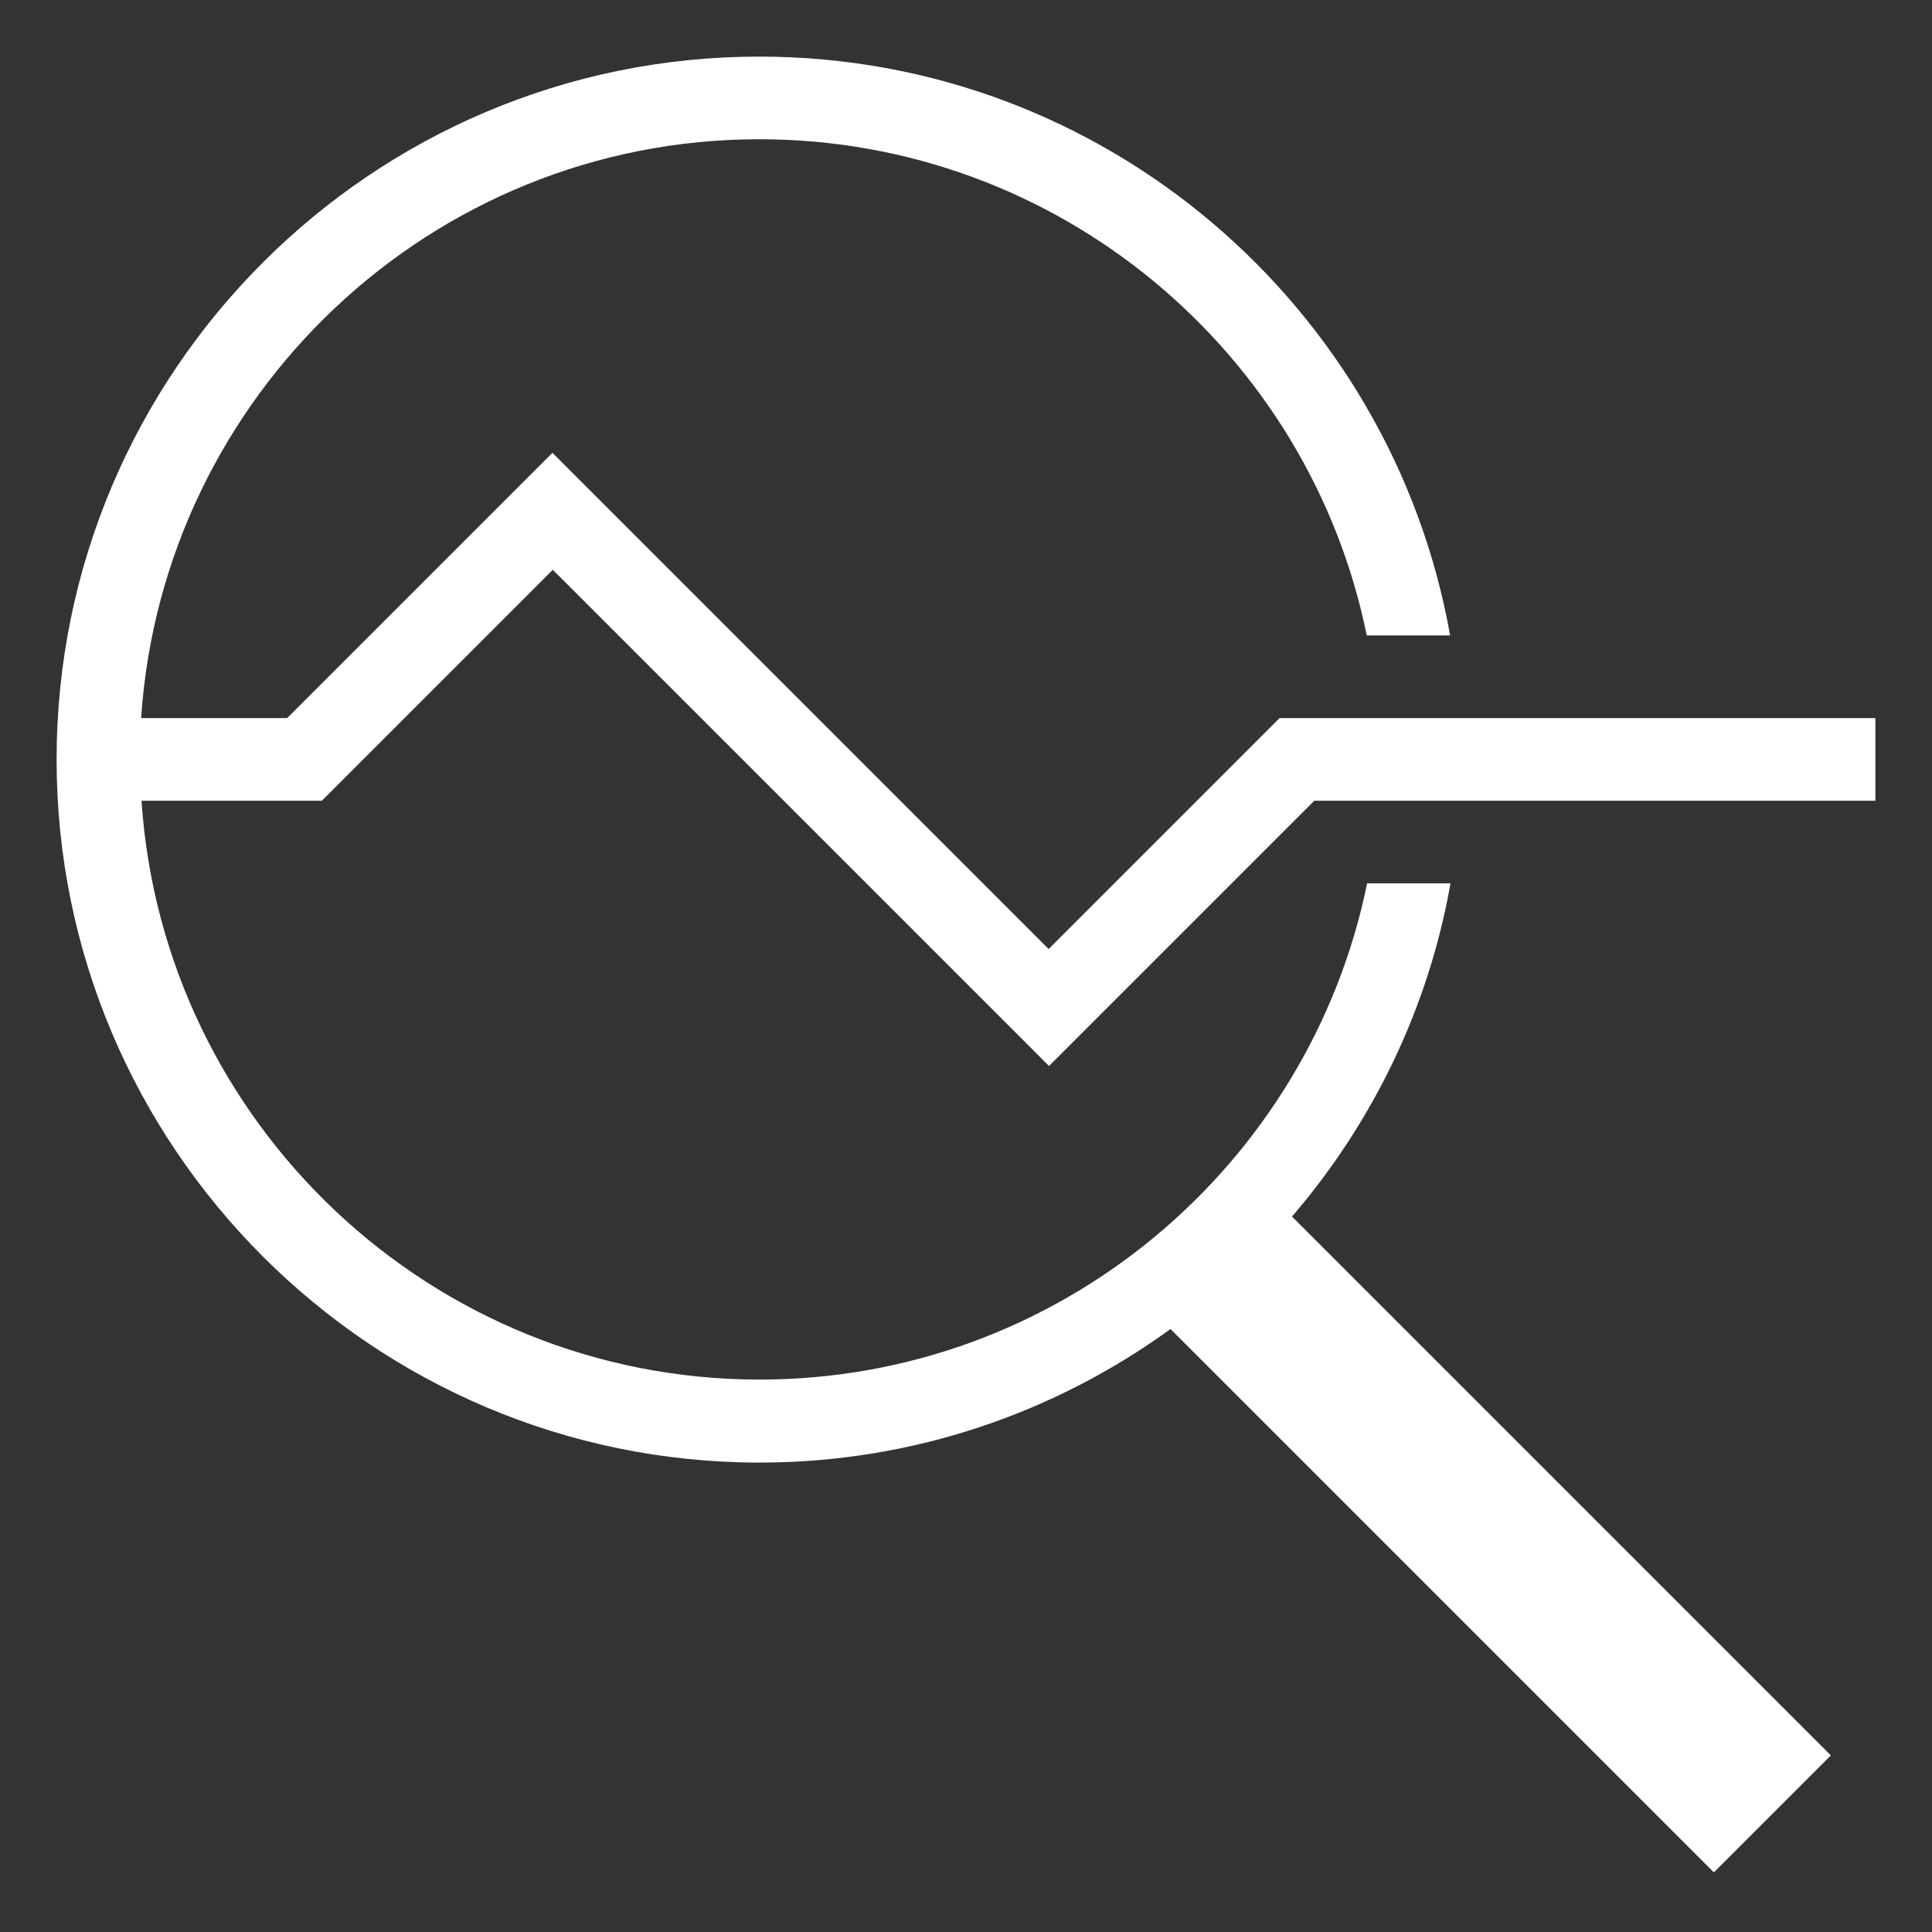
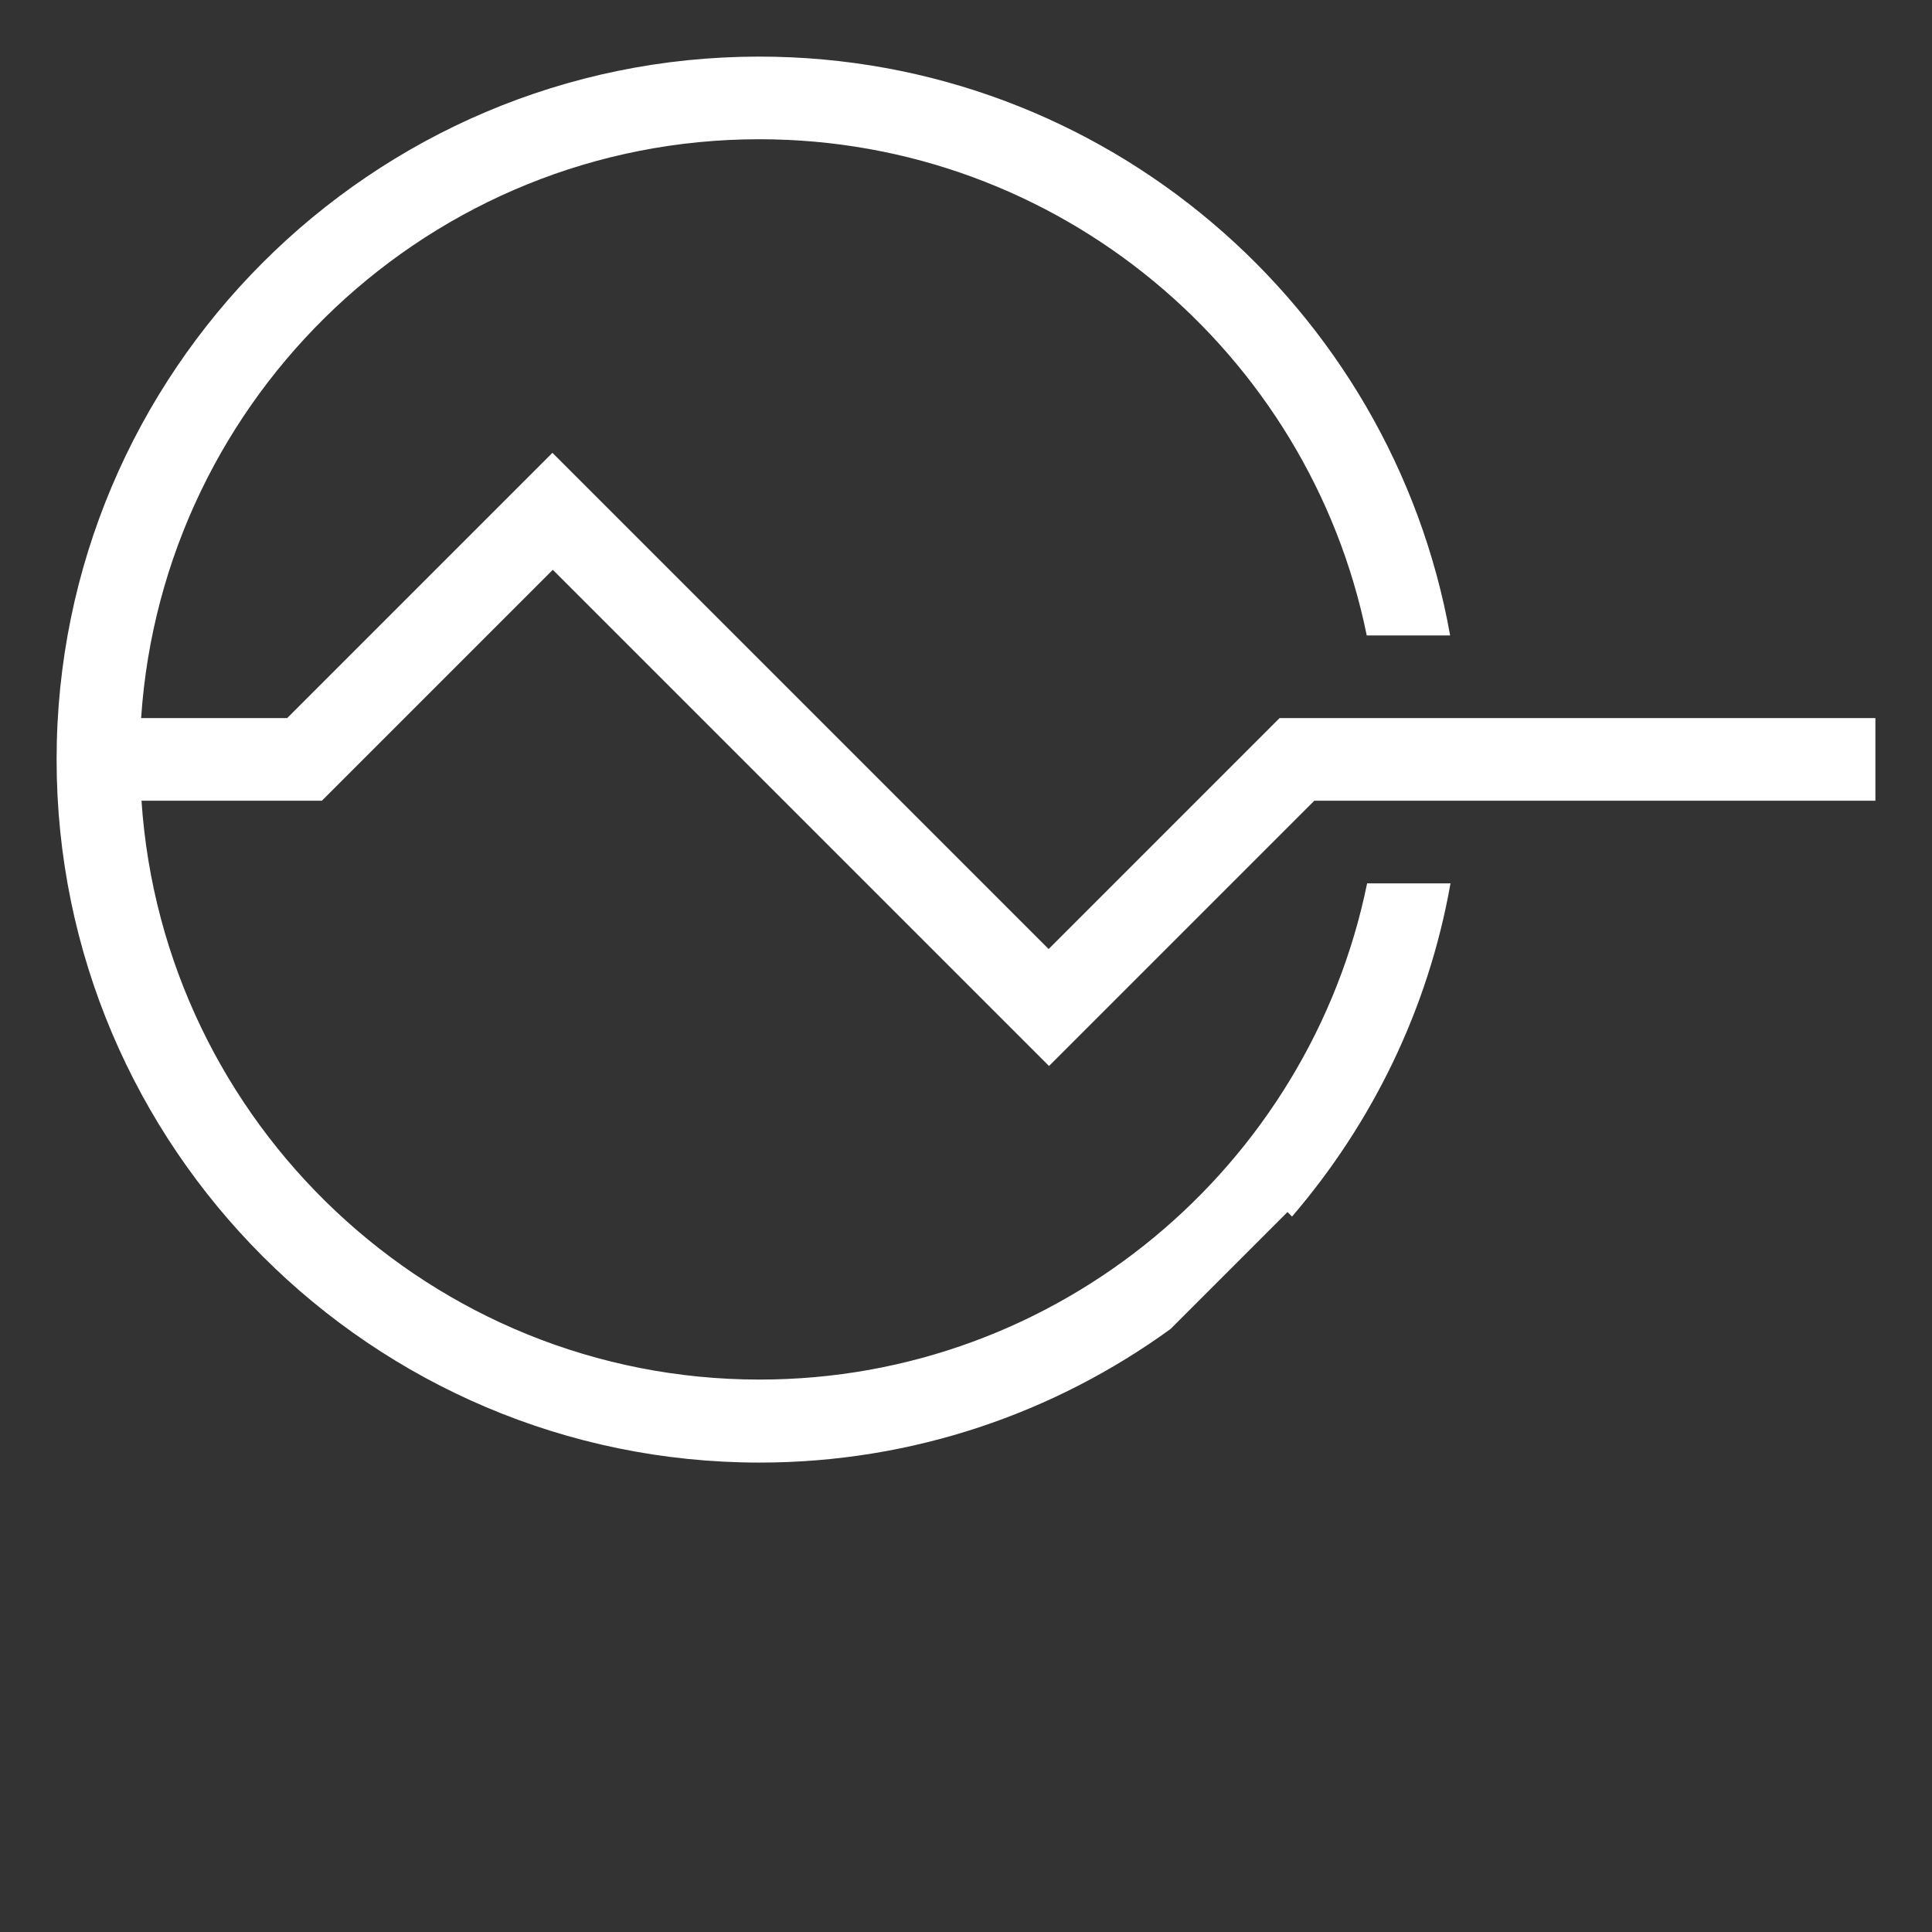
<svg xmlns="http://www.w3.org/2000/svg" version="1.1" id="Layer_1" x="0px" y="0px" viewBox="0 0 512 512" style="enable-background:new 0 0 512 512;" xml:space="preserve">
  <rect x="0" y="0" width="512" height="512" fill="#333333" stroke="none" />
  <style type="text/css">
	.st0{fill:#FFFFFF;}
</style>
-   <path class="st0" d="M201.2,15C98.5,15,15,98.6,15,201.3s83.6,186.3,186.3,186.3c40.7,0,78.3-13.2,108.9-35.4l144,144l31-31  L342.4,322.4c21.2-24.7,36.1-54.9,42-88.3h-22.1c-15.3,74.9-81.7,131.5-161,131.5c-86.9,0-158.1-67.9-163.8-153.4h47.8l61.2-61.2  L278,282.5l70.3-70.3H497v-21.9H339.1l-61.2,61.2L146.4,120l-70.3,70.3H37.4c5.7-85.5,76.9-153.4,163.8-153.4  c79.4,0,145.8,56.6,161,131.5h22.1C368.8,81.3,292.7,15,201.2,15z" />
+   <path class="st0" d="M201.2,15C98.5,15,15,98.6,15,201.3s83.6,186.3,186.3,186.3c40.7,0,78.3-13.2,108.9-35.4l31-31  L342.4,322.4c21.2-24.7,36.1-54.9,42-88.3h-22.1c-15.3,74.9-81.7,131.5-161,131.5c-86.9,0-158.1-67.9-163.8-153.4h47.8l61.2-61.2  L278,282.5l70.3-70.3H497v-21.9H339.1l-61.2,61.2L146.4,120l-70.3,70.3H37.4c5.7-85.5,76.9-153.4,163.8-153.4  c79.4,0,145.8,56.6,161,131.5h22.1C368.8,81.3,292.7,15,201.2,15z" />
</svg>